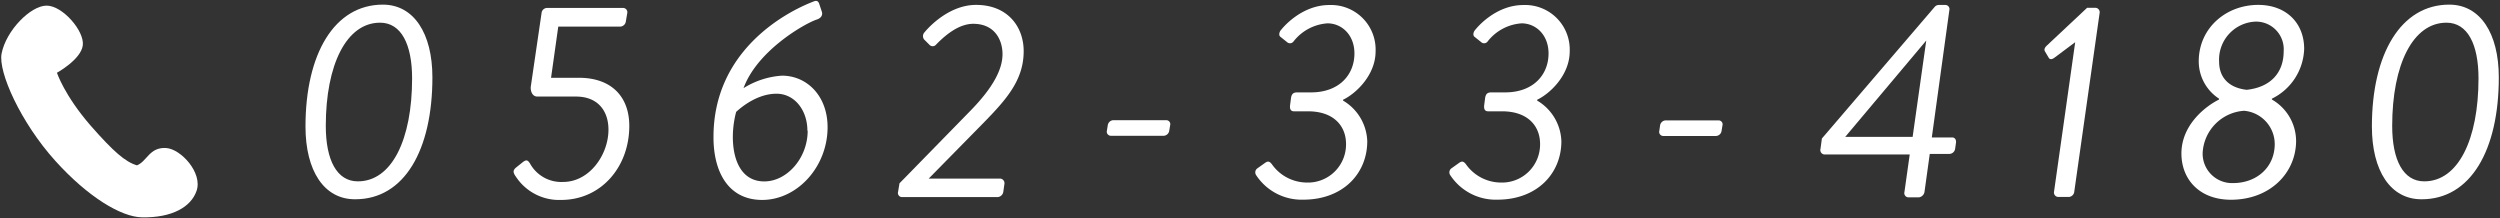
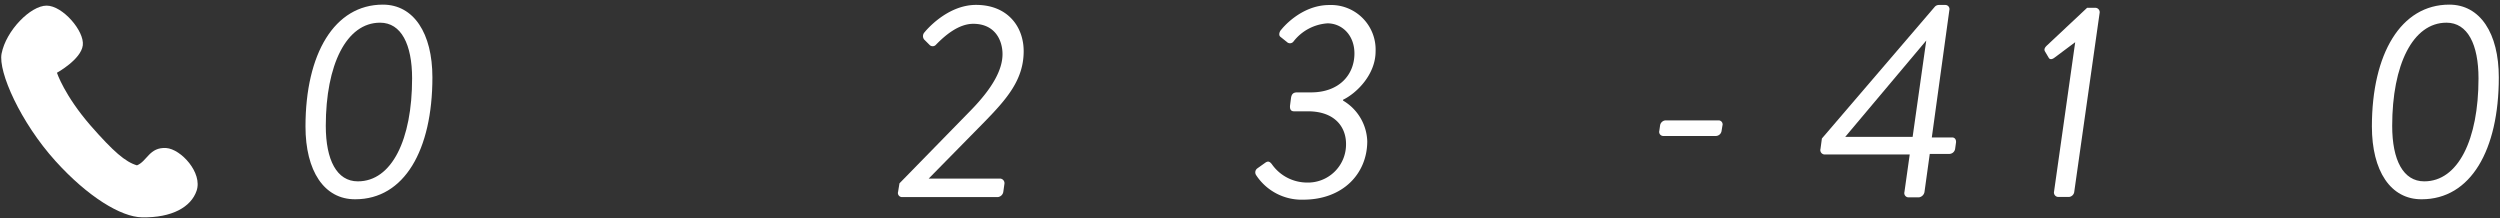
<svg xmlns="http://www.w3.org/2000/svg" viewBox="0 0 378 33">
  <rect x="0" y="0" width="378" height="33" fill="#333333" stroke="none" />
  <defs>
    <style>.cls-1{fill:none;}.cls-2{fill:#fff;}</style>
  </defs>
  <title>reserve_tel</title>
  <g id="レイヤー_2" data-name="レイヤー 2">
    <g id="content">
      <rect class="cls-1" width="378" height="33" />
      <path class="cls-2" d="M46.19,19.13C46.19,8.11,50.57.7,57.89.7c4.67,0,7.49,4.33,7.49,11,0,11-4.25,18.43-11.66,18.43C49,30.16,46.19,25.83,46.19,19.13Zm16.12-7.28c0-5.13-1.64-8.42-4.84-8.42-5.09,0-8.21,6.35-8.21,15.61,0,5.18,1.68,8.38,4.84,8.38C59.24,27.43,62.31,21.11,62.31,11.85Z" />
-       <path class="cls-2" d="M78.09,25.28l1-.8c.42-.29.67-.38,1.05.25a5.41,5.41,0,0,0,5,2.78c4,0,6.86-4.12,6.86-7.91,0-2.74-1.52-5-4.92-5H81.25c-.76,0-1.05-.8-1-1.47L81.88,2a.86.86,0,0,1,.8-.8H94.21a.65.65,0,0,1,.63.8l-.21,1.22a.9.9,0,0,1-.8.8H84.41l-1.09,7.74h4.21c4.88,0,7.62,2.82,7.62,7.28,0,6.19-4.25,11.19-10.31,11.19A7.82,7.82,0,0,1,78,26.71C77.55,26.08,77.51,25.74,78.09,25.28Z" />
-       <path class="cls-2" d="M123.08.2c.42-.17.67,0,.8.42l.38,1.14c.17.5-.08,1-.84,1.22-1.81.63-8.92,4.67-11,10.35a12.44,12.44,0,0,1,5.81-1.89c3.79,0,6.9,3.07,6.9,7.79,0,6-4.59,11-9.89,11-5.13,0-7.36-4.25-7.36-9.47C107.85,7.69,118.75,1.84,123.08.2Zm-1,19.57c0-3.11-1.94-5.6-4.67-5.6-3.37,0-6.06,2.74-6.1,2.74-1.14,4.21-.59,10.52,4.25,10.52C119,27.43,122.12,23.89,122.12,19.77Z" />
      <path class="cls-2" d="M136,27.72l10.82-11.07c3.24-3.33,4.76-6.1,4.76-8.46,0-2.1-1.14-4.59-4.42-4.59-2.23,0-4.29,1.77-5.64,3.16a.66.66,0,0,1-1,0l-.8-.8a.84.84,0,0,1,.08-1.09S143.07.74,147.58.74c4.76,0,7.2,3.28,7.2,7,0,4.33-2.57,7.24-5.93,10.69L140.42,27h10.82a.7.7,0,0,1,.63.8L151.7,29a.94.94,0,0,1-.84.8H136.38a.62.62,0,0,1-.59-.8Z" />
-       <path class="cls-2" d="M167.36,19.77l.13-.8a.9.9,0,0,1,.84-.8h8a.61.61,0,0,1,.59.8l-.13.8a.89.89,0,0,1-.84.76h-8A.62.62,0,0,1,167.36,19.77Z" />
      <path class="cls-2" d="M190.12,25.45l1.18-.84c.42-.29.67-.21,1,.21a6.51,6.51,0,0,0,5.22,2.78,5.76,5.76,0,0,0,6-5.85c0-2.53-1.68-4.92-5.77-4.92h-2.1c-.42,0-.67-.25-.59-.93l.13-1c.08-.67.34-.93.93-.93h2.1c4.29,0,6.57-2.69,6.57-5.89,0-2.78-1.89-4.55-4.08-4.55a7.11,7.11,0,0,0-5.13,2.74.66.66,0,0,1-1,.08l-1-.8c-.29-.25-.13-.8.17-1.09,0,0,2.86-3.7,7.24-3.7a6.74,6.74,0,0,1,7,7c0,3.54-2.9,6.35-4.92,7.32v.13a7.41,7.41,0,0,1,3.66,6.14c0,4.88-3.66,8.84-9.68,8.84a8.22,8.22,0,0,1-7.15-3.75A.75.75,0,0,1,190.12,25.45Z" />
-       <path class="cls-2" d="M219.46,25.45l1.18-.84c.42-.29.67-.21,1,.21a6.51,6.51,0,0,0,5.22,2.78,5.76,5.76,0,0,0,6-5.85c0-2.53-1.68-4.92-5.77-4.92H225c-.42,0-.67-.25-.59-.93l.13-1c.08-.67.34-.93.93-.93h2.1c4.29,0,6.57-2.69,6.57-5.89,0-2.78-1.89-4.55-4.08-4.55a7.11,7.11,0,0,0-5.13,2.74.66.66,0,0,1-1,.08l-1-.8c-.29-.25-.13-.8.17-1.09,0,0,2.86-3.7,7.24-3.7a6.74,6.74,0,0,1,7,7c0,3.54-2.9,6.35-4.92,7.32v.13a7.41,7.41,0,0,1,3.66,6.14c0,4.88-3.66,8.84-9.68,8.84a8.22,8.22,0,0,1-7.15-3.75A.75.75,0,0,1,219.46,25.45Z" />
      <path class="cls-2" d="M250.89,19.77,251,19a.9.9,0,0,1,.84-.8h8a.61.61,0,0,1,.59.8l-.13.8a.89.89,0,0,1-.84.76h-8A.62.62,0,0,1,250.89,19.77Z" />
      <path class="cls-2" d="M275.26,22.5l.21-1.56L292.56,1a.85.85,0,0,1,.59-.25h1a.63.63,0,0,1,.59.8l-2.65,19.23h3.07c.42,0,.63.34.59.76l-.13.93a.9.9,0,0,1-.84.8h-3l-.8,5.77a1,1,0,0,1-.84.8h-1.6a.64.64,0,0,1-.59-.8l.8-5.68H275.89A.67.67,0,0,1,275.26,22.5Zm13.93-1.81,2.06-14.56L279,20.69Z" />
      <path class="cls-2" d="M313.77,6.38l-3.16,2.36c-.34.25-.67.29-.84,0l-.59-1c-.17-.34.08-.63.29-.84l6.1-5.72h1.3a.67.67,0,0,1,.59.8l-3.83,27a.89.89,0,0,1-.8.8H311.2a.67.67,0,0,1-.63-.8Z" />
-       <path class="cls-2" d="M335.52,15.05v-.13a6.73,6.73,0,0,1-3.07-5.64c0-5,4.08-8.54,9-8.54,4.17,0,6.94,2.69,6.94,6.65a8.69,8.69,0,0,1-4.88,7.53l0,.13a7.26,7.26,0,0,1,3.66,6.23c0,4.84-3.91,8.92-9.85,8.92-4.75,0-7.49-3.07-7.49-7C329.84,18.8,333.59,16,335.52,15.05Zm2.15,12.63c3.41,0,6.27-2.27,6.27-5.93a5.07,5.07,0,0,0-4.63-5,6.72,6.72,0,0,0-6.27,6.4A4.45,4.45,0,0,0,337.67,27.68Zm7.62-19.91A4.18,4.18,0,0,0,341,3.27a5.75,5.75,0,0,0-5.47,6.06c0,2.19,1.26,3.91,4.17,4.25C343.52,13.16,345.29,10.8,345.29,7.77Z" />
      <path class="cls-2" d="M358.63,19.13c0-11,4.38-18.43,11.7-18.43,4.67,0,7.49,4.33,7.49,11,0,11-4.25,18.43-11.66,18.43C361.45,30.16,358.63,25.83,358.63,19.13Zm16.12-7.28c0-5.13-1.64-8.42-4.84-8.42-5.09,0-8.21,6.35-8.21,15.61,0,5.18,1.68,8.38,4.84,8.38C371.67,27.43,374.75,21.11,374.75,11.85Z" />
      <path class="cls-2" d="M.24,8.1C-.3,10.86,3.11,18.51,8.39,24.35c4.9,5.42,9.91,8.45,13.06,8.51,4.59.09,7.44-1.58,8.27-4,.95-2.73-2.37-6.34-4.6-6.48-2.54-.15-2.87,2-4.41,2.62-1.75-.51-3.57-2.09-7-6-4-4.61-5.1-8-5.1-8s3.64-2,3.91-4.15-3.05-6-5.47-6S.92,4.61.24,8.1Z" />
    </g>
  </g>
</svg>